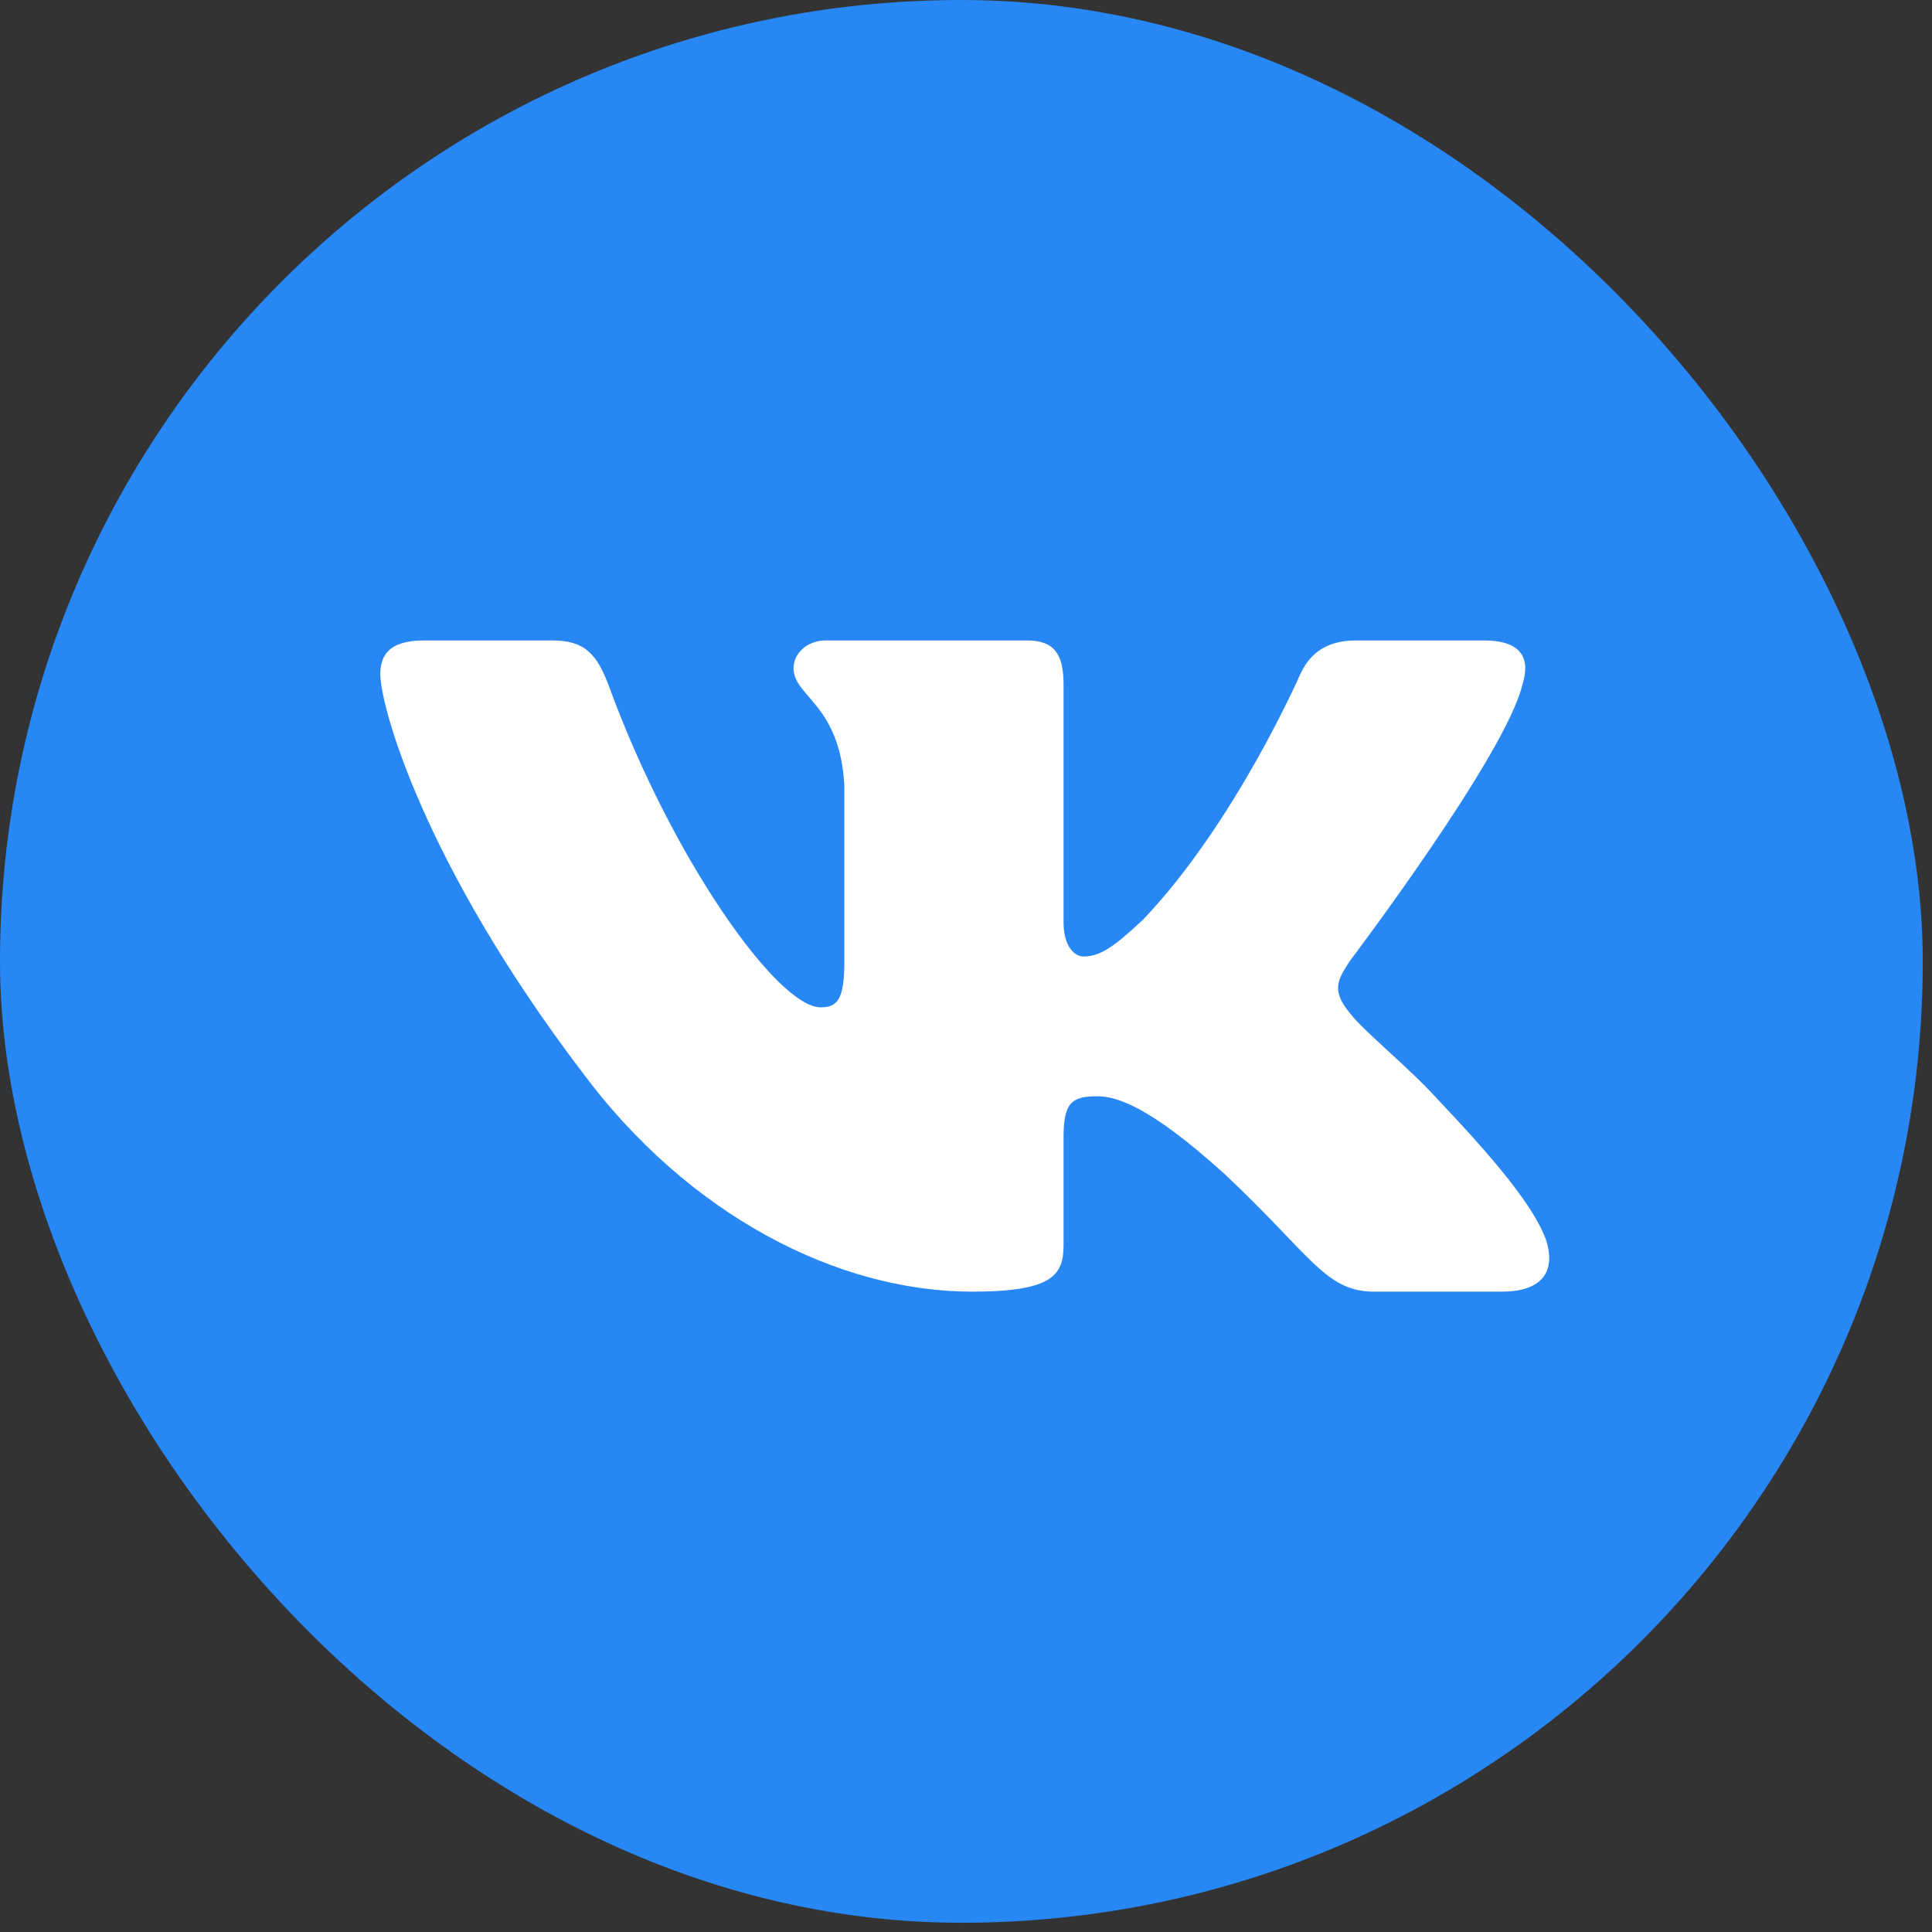
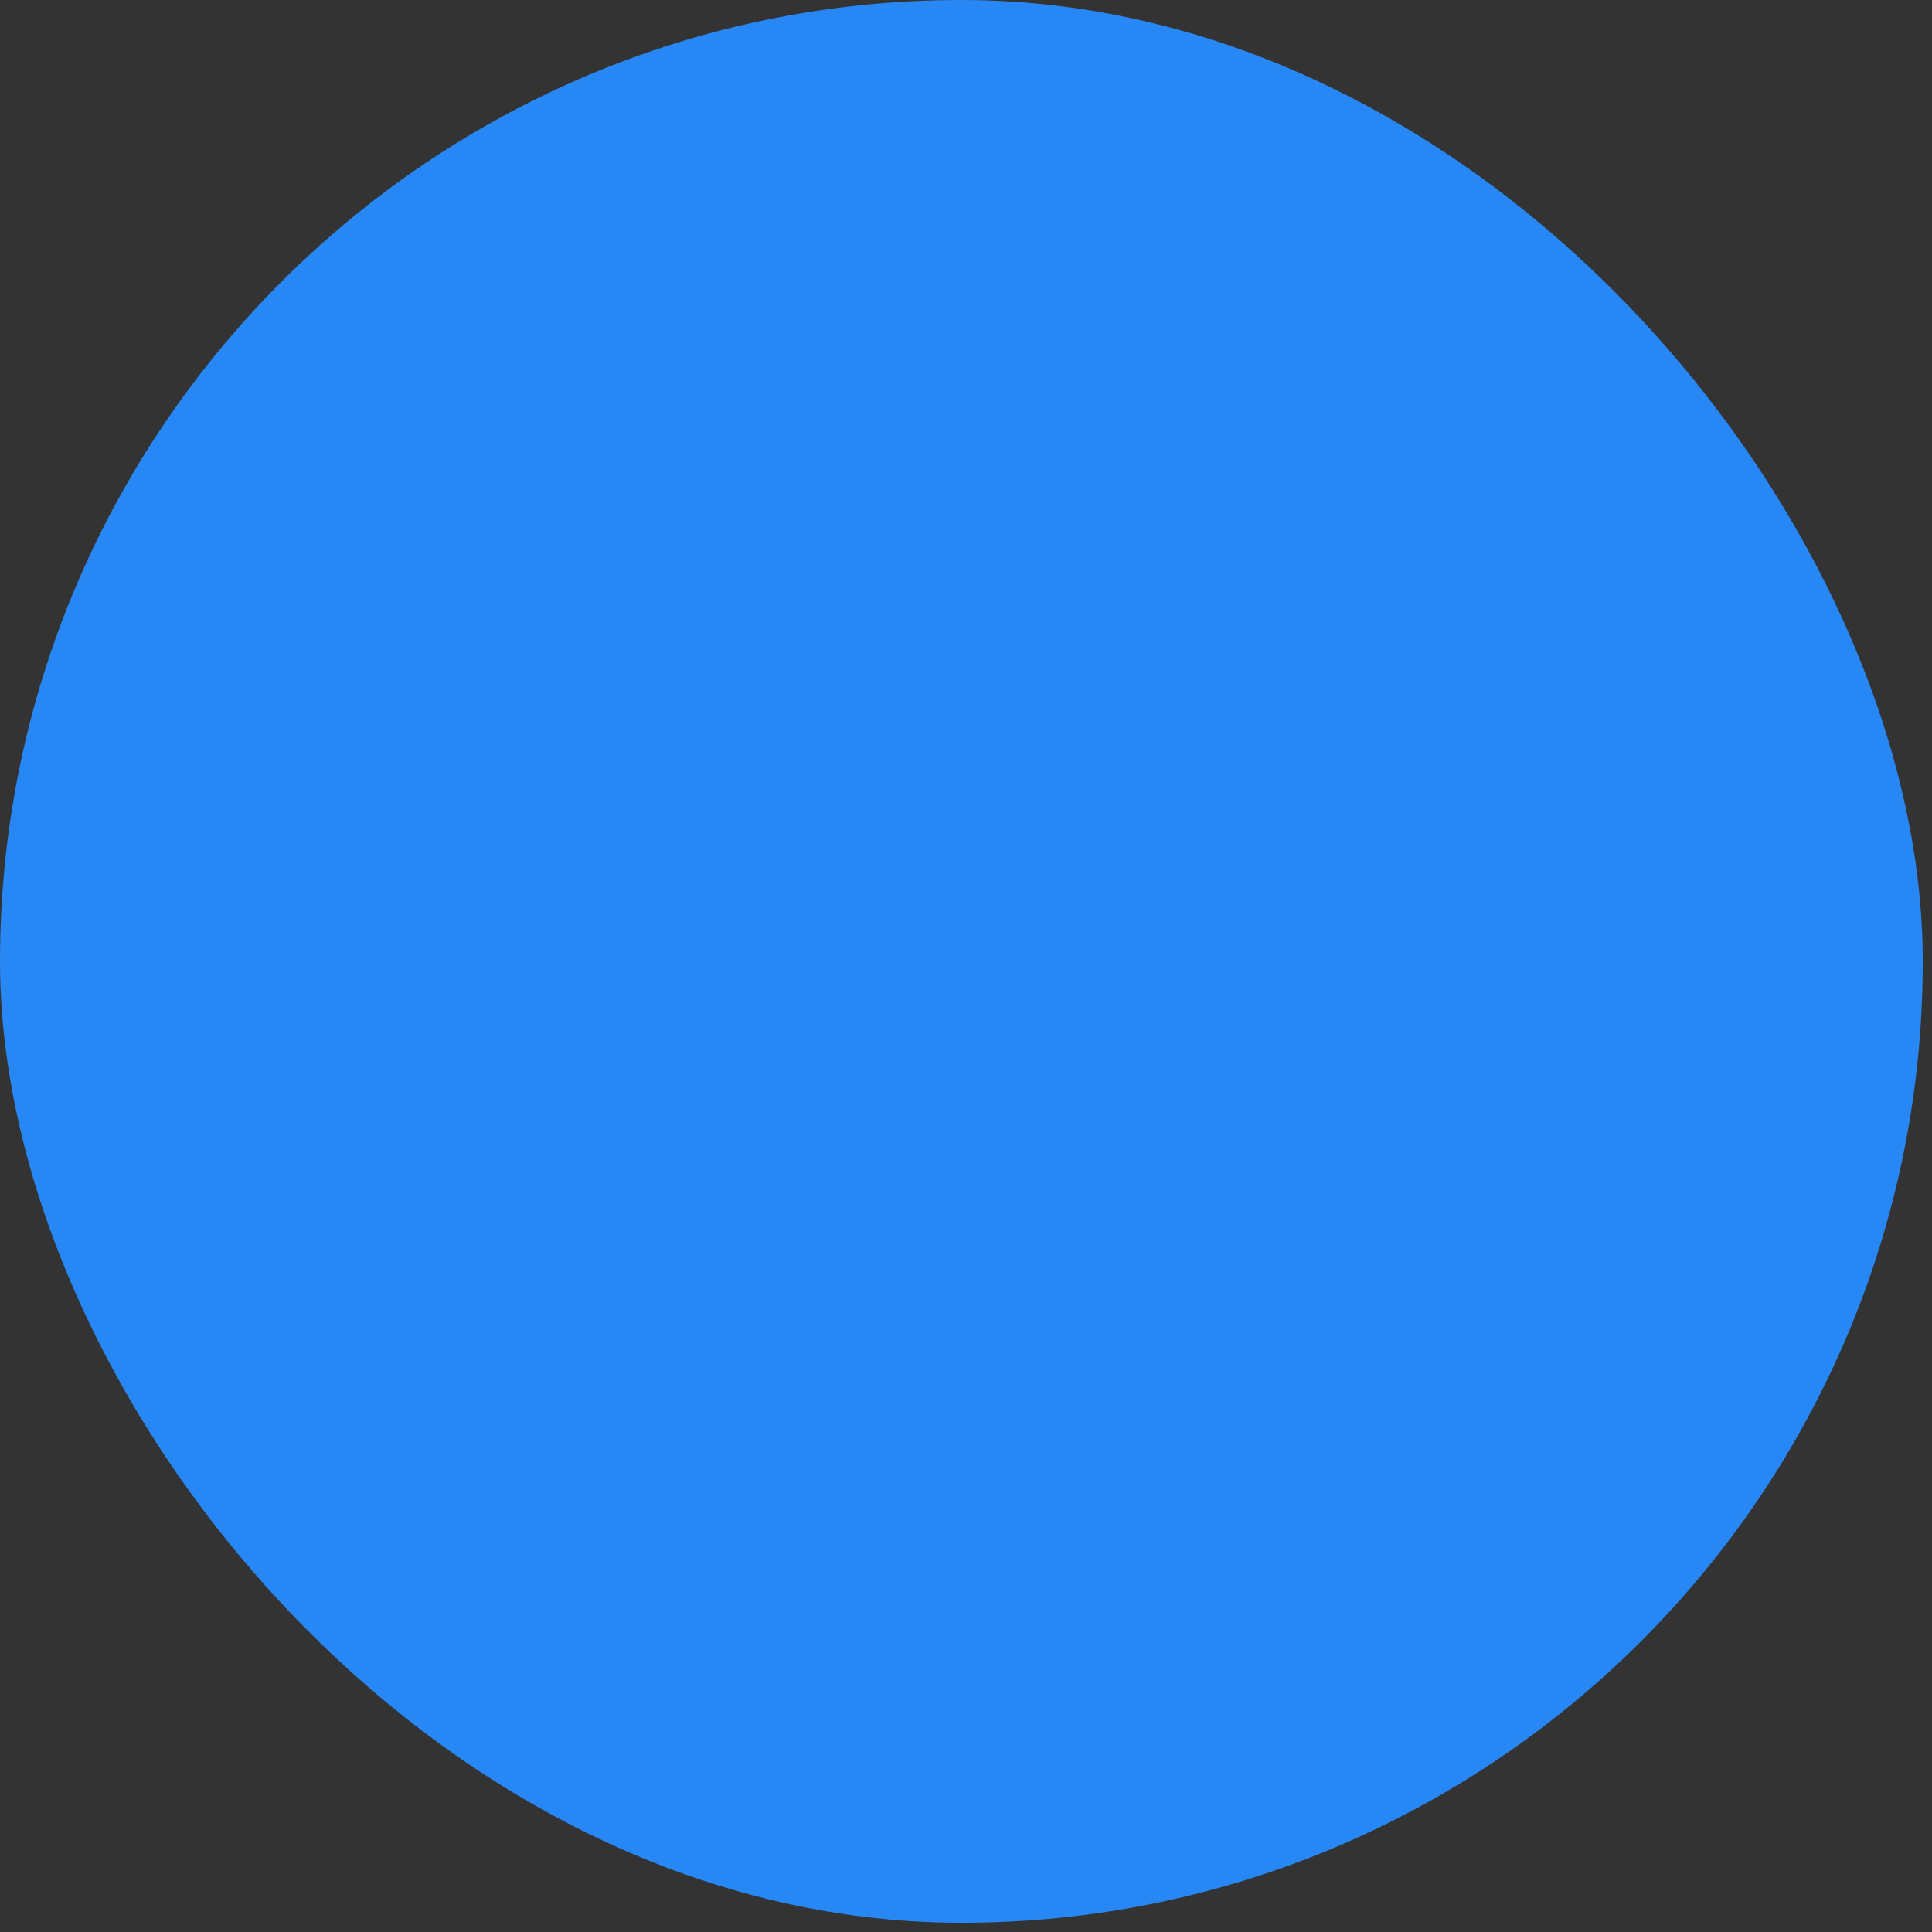
<svg xmlns="http://www.w3.org/2000/svg" width="92" height="92" viewBox="0 0 92 92" fill="none">
  <rect x="0" y="0" width="92" height="92" fill="#333333" stroke="none" />
  <rect width="91.56" height="91.56" rx="45.78" fill="#2787F5" />
-   <path fill-rule="evenodd" clip-rule="evenodd" d="M72.496 32.597C72.882 31.386 72.496 30.497 70.654 30.497H64.565C63.016 30.497 62.302 31.265 61.915 32.112C61.915 32.112 58.819 39.193 54.432 43.792C53.012 45.124 52.367 45.547 51.593 45.547C51.206 45.547 50.646 45.124 50.646 43.913V32.597C50.646 31.144 50.196 30.497 48.906 30.497H39.337C38.369 30.497 37.787 31.171 37.787 31.81C37.787 33.187 39.981 33.504 40.207 37.378V45.79C40.207 47.634 39.852 47.968 39.078 47.968C37.013 47.968 31.992 40.856 29.013 32.718C28.43 31.136 27.844 30.497 26.288 30.497H20.198C18.459 30.497 18.111 31.265 18.111 32.112C18.111 33.626 20.175 41.13 27.723 51.055C32.755 57.833 39.845 61.507 46.296 61.507C50.167 61.507 50.646 60.691 50.646 59.285V54.162C50.646 52.53 51.013 52.204 52.238 52.204C53.141 52.204 54.69 52.628 58.303 55.896C62.431 59.769 63.112 61.507 65.434 61.507H71.524C73.264 61.507 74.134 60.691 73.632 59.08C73.083 57.475 71.111 55.146 68.496 52.386C67.076 50.812 64.947 49.118 64.302 48.271C63.399 47.181 63.657 46.697 64.302 45.729C64.302 45.729 71.721 35.925 72.496 32.597Z" fill="white" />
</svg>